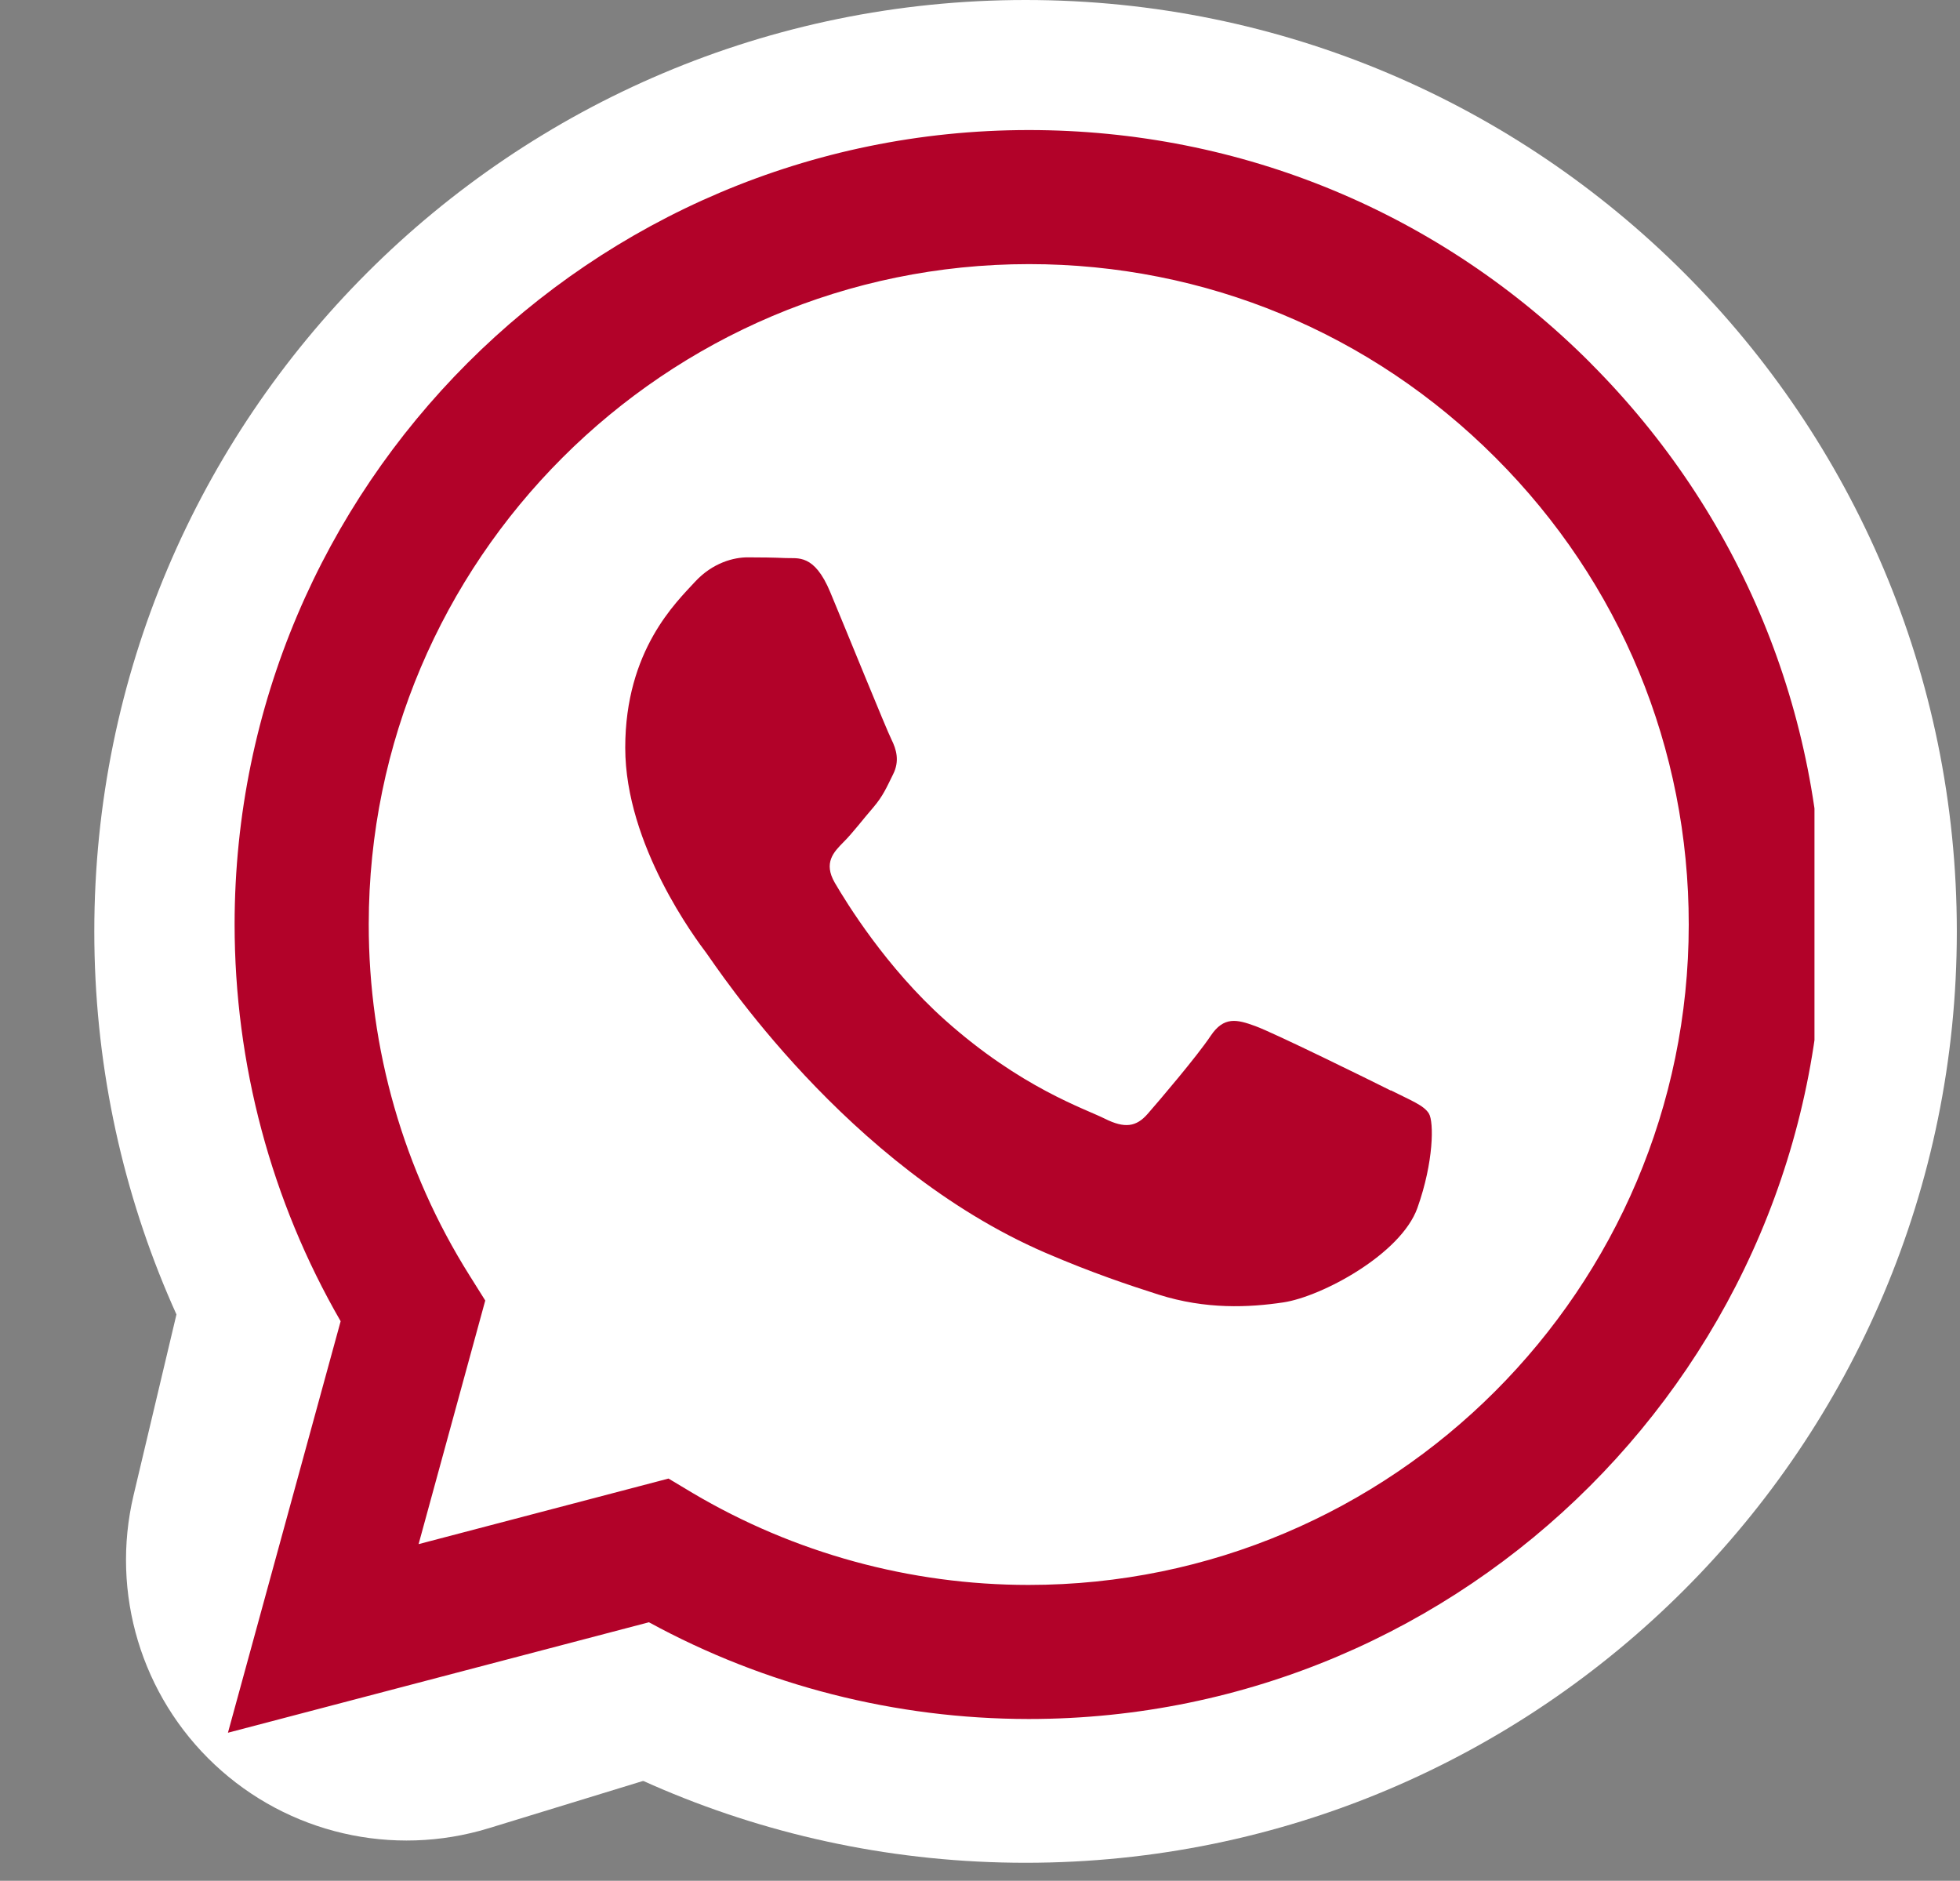
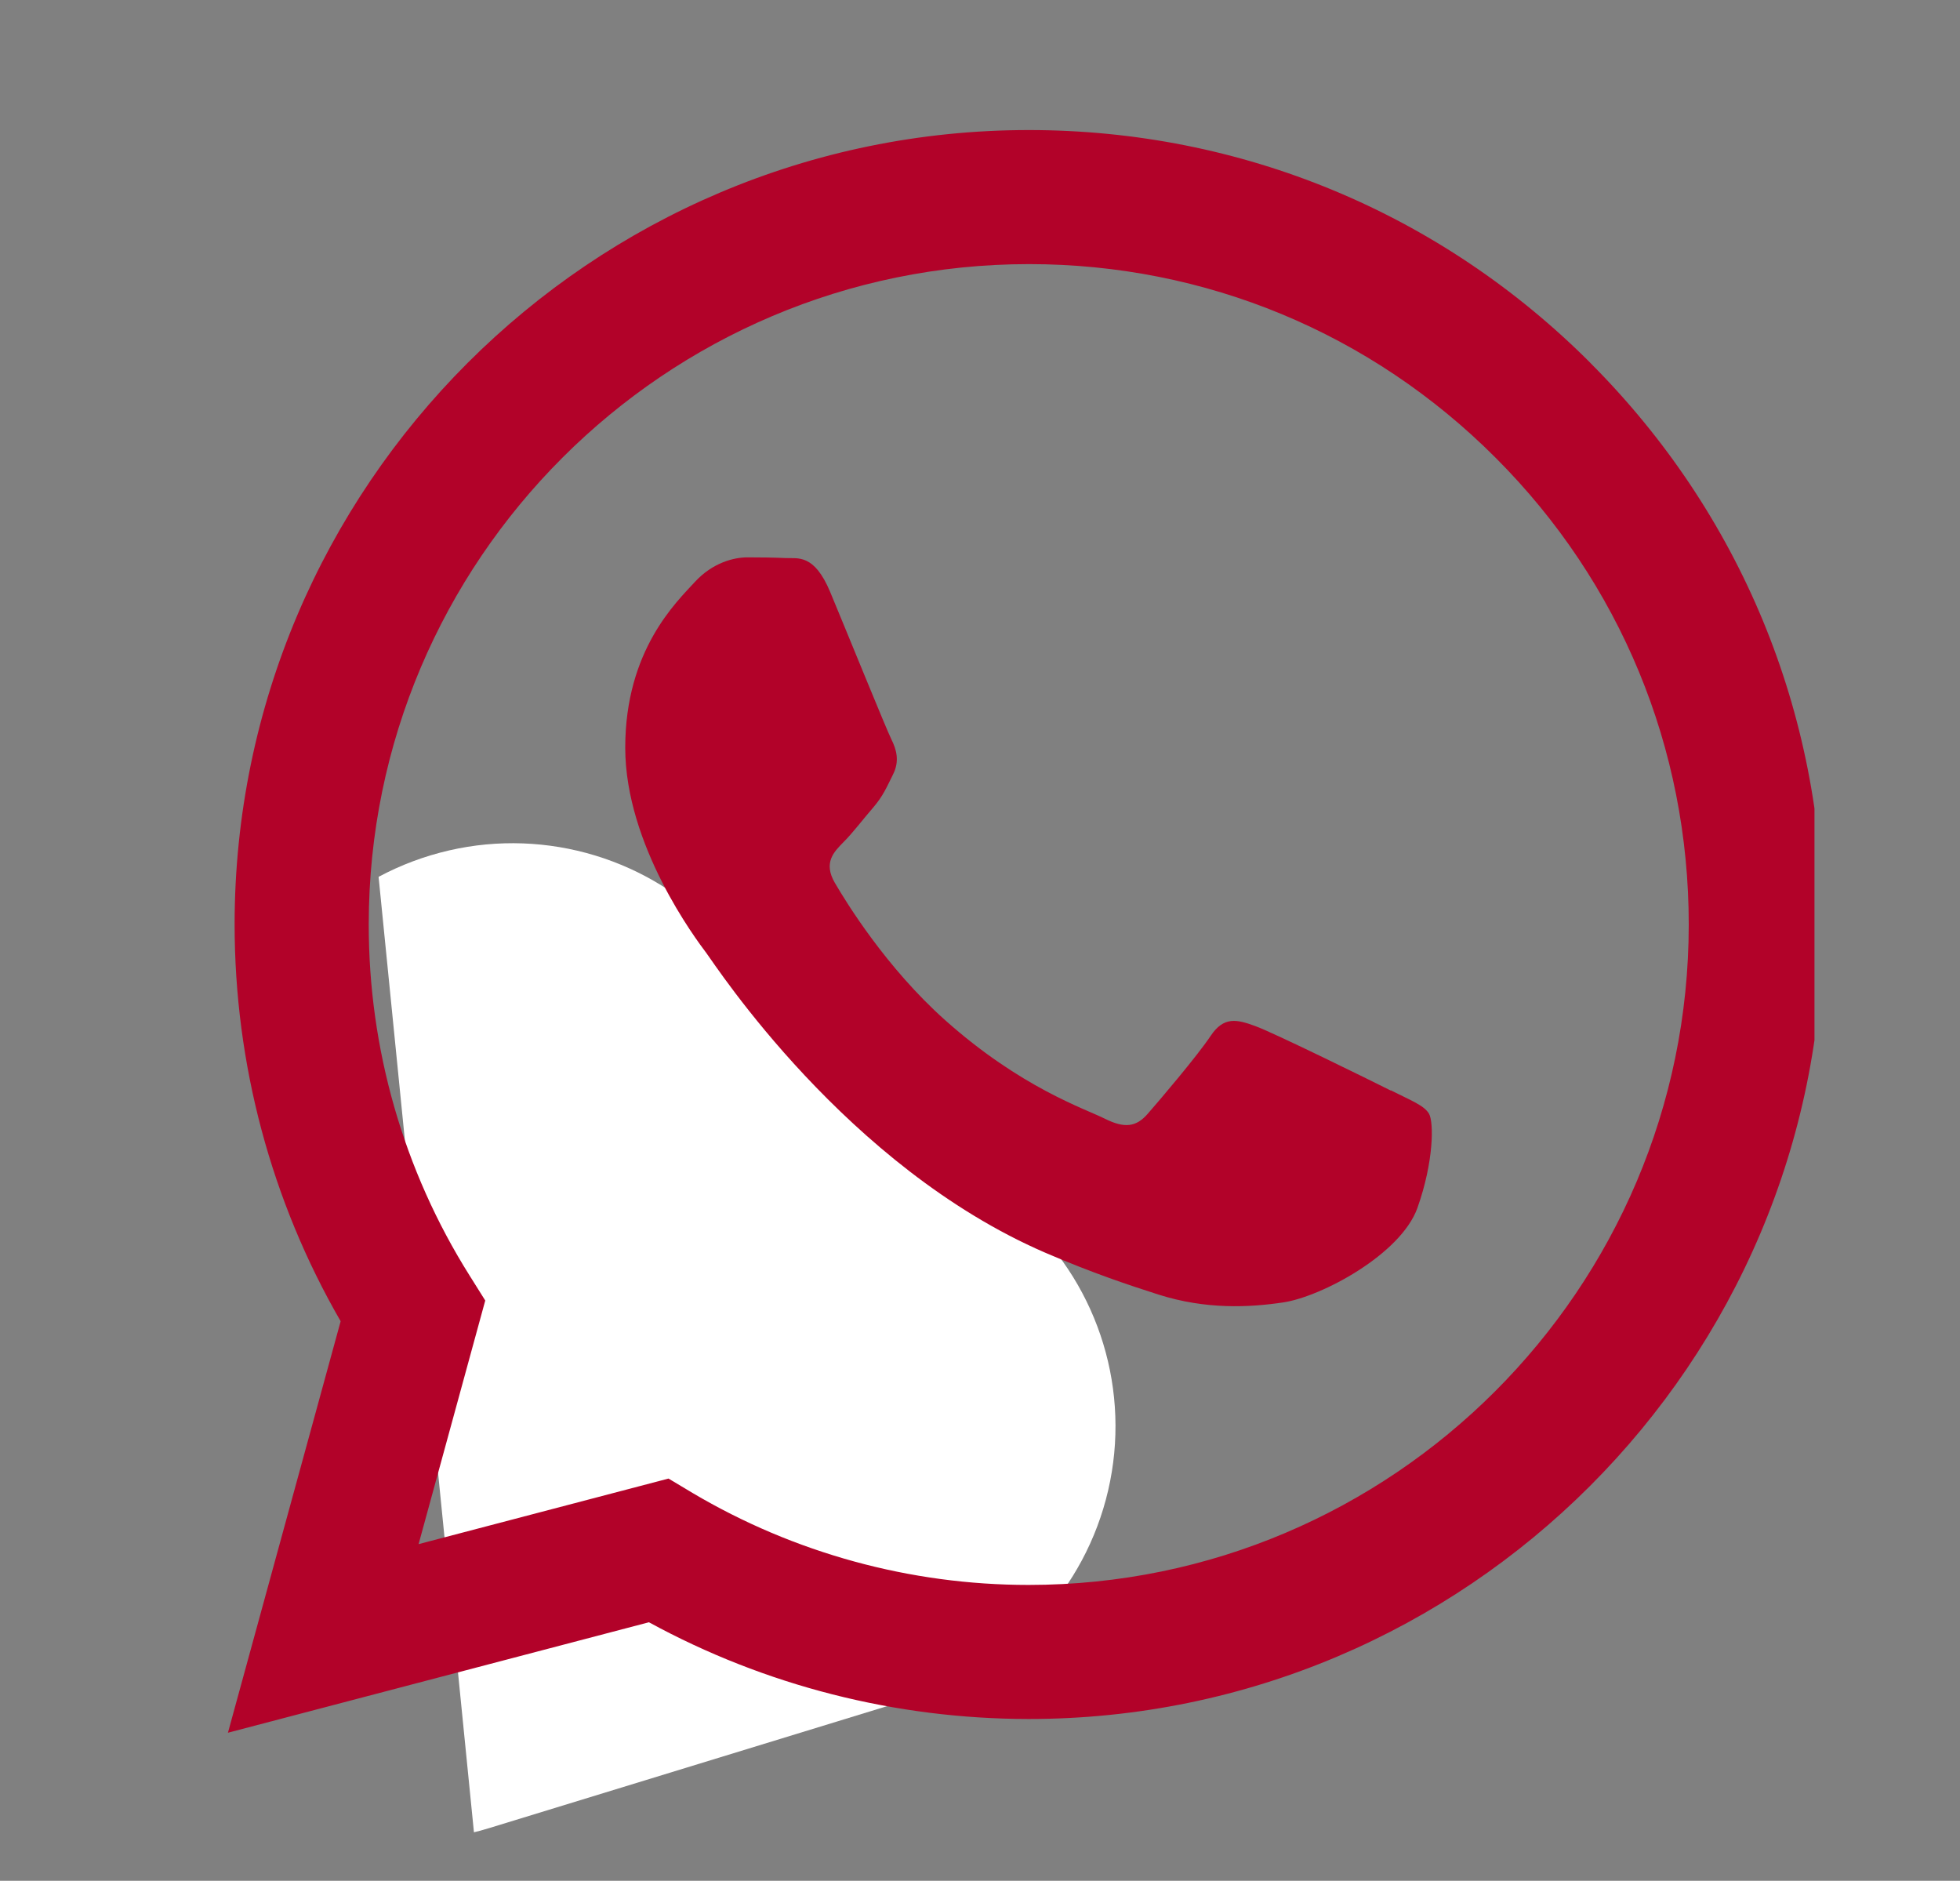
<svg xmlns="http://www.w3.org/2000/svg" version="1.0" preserveAspectRatio="xMidYMid meet" viewBox="18.9 0 74.655 71.631" zoomAndPan="magnify" style="max-height: 500px" width="74.655" height="71.631">
  <rect x="18.9" y="0" width="74.655" height="71.631" fill="#808080" stroke="none" />
  <defs>
    <clipPath id="910db8574a">
      <path clip-rule="nonzero" d="M 23 32 L 62 32 L 62 71 L 23 71 Z M 23 32" />
    </clipPath>
    <clipPath id="632d4608e4">
      <path clip-rule="nonzero" d="M 37.848 27.566 L 65.898 53.863 L 40.984 80.438 L 12.934 54.137 Z M 37.848 27.566" />
    </clipPath>
    <clipPath id="a8f9f51f40">
      <path clip-rule="nonzero" d="M 23.988 56.945 L 27.906 40.43 C 28.797 36.676 31.617 33.684 35.309 32.574 C 39 31.461 43.004 32.402 45.816 35.039 L 57.973 46.434 C 60.785 49.07 61.98 53.008 61.109 56.762 C 60.238 60.52 57.434 63.527 53.746 64.656 L 37.516 69.629 C 33.852 70.75 29.871 69.828 27.078 67.207 C 24.281 64.586 23.105 60.672 23.988 56.945 Z M 23.988 56.945" />
    </clipPath>
    <clipPath id="ea806c04c0">
      <path clip-rule="nonzero" d="M 0 0 L 39 0 L 39 38.906 L 0 38.906 Z M 0 0" />
    </clipPath>
    <clipPath id="15add34460">
      <path clip-rule="nonzero" d="M 14.848 -4.434 L 42.898 21.863 L 17.984 48.438 L -10.066 22.137 Z M 14.848 -4.434" />
    </clipPath>
    <clipPath id="5eede36e3a">
      <path clip-rule="nonzero" d="M 0.988 24.945 L 4.906 8.43 C 5.797 4.676 8.617 1.684 12.309 0.574 C 16 -0.539 20.004 0.402 22.816 3.039 L 34.973 14.434 C 37.785 17.07 38.98 21.008 38.109 24.762 C 37.238 28.52 34.434 31.527 30.746 32.656 L 14.516 37.629 C 10.852 38.75 6.871 37.828 4.078 35.207 C 1.281 32.586 0.105 28.672 0.988 24.945 Z M 0.988 24.945" />
    </clipPath>
    <clipPath id="ce8267546f">
      <rect height="39" y="0" width="39" x="0" />
    </clipPath>
    <clipPath id="f1b24ec769">
      <path clip-rule="nonzero" d="M 22.492 0 L 93.434 0 L 93.434 70.945 L 22.492 70.945 Z M 22.492 0" />
    </clipPath>
    <clipPath id="a46cca1a66">
      <path clip-rule="nonzero" d="M 57.965 0 C 38.371 0 22.492 15.883 22.492 35.473 C 22.492 55.062 38.371 70.945 57.965 70.945 C 77.555 70.945 93.434 55.062 93.434 35.473 C 93.434 15.883 77.555 0 57.965 0 Z M 57.965 0" />
    </clipPath>
    <clipPath id="ff9844b44b">
      <path clip-rule="nonzero" d="M 0.492 0 L 71.434 0 L 71.434 70.945 L 0.492 70.945 Z M 0.492 0" />
    </clipPath>
    <clipPath id="b8c4b7ccde">
      <path clip-rule="nonzero" d="M 35.965 0 C 16.371 0 0.492 15.883 0.492 35.473 C 0.492 55.062 16.371 70.945 35.965 70.945 C 55.555 70.945 71.434 55.062 71.434 35.473 C 71.434 15.883 55.555 0 35.965 0 Z M 35.965 0" />
    </clipPath>
    <clipPath id="721baadb5a">
-       <rect height="71" y="0" width="72" x="0" />
-     </clipPath>
+       </clipPath>
    <clipPath id="8abad73594">
      <path clip-rule="nonzero" d="M 27.582 4.926 L 88.012 4.926 L 88.012 66 L 27.582 66 Z M 27.582 4.926" />
    </clipPath>
  </defs>
  <g clip-path="url(#910db8574a)">
    <g clip-path="url(#632d4608e4)">
      <g clip-path="url(#a8f9f51f40)">
        <g transform="matrix(1, 0, 0, 1, 23, 32)">
          <g clip-path="url(#ce8267546f)">
            <g clip-path="url(#ea806c04c0)">
              <g clip-path="url(#15add34460)">
                <g clip-path="url(#5eede36e3a)">
-                   <path fill-rule="nonzero" fill-opacity="1" d="M 9.211 -9.719 L 48.535 27.148 L 16.32 61.504 L -23 24.637 Z M 9.211 -9.719" fill="#ffffff" />
+                   <path fill-rule="nonzero" fill-opacity="1" d="M 9.211 -9.719 L 48.535 27.148 L 16.32 61.504 Z M 9.211 -9.719" fill="#ffffff" />
                </g>
              </g>
            </g>
          </g>
        </g>
      </g>
    </g>
  </g>
  <g clip-path="url(#f1b24ec769)">
    <g clip-path="url(#a46cca1a66)">
      <g transform="matrix(1, 0, 0, 1, 22, -0)">
        <g clip-path="url(#721baadb5a)">
          <g clip-path="url(#ff9844b44b)">
            <g clip-path="url(#b8c4b7ccde)">
              <path fill-rule="nonzero" fill-opacity="1" d="M 0.492 0 L 71.434 0 L 71.434 70.945 L 0.492 70.945 Z M 0.492 0" fill="#ffffff" />
            </g>
          </g>
        </g>
      </g>
    </g>
  </g>
  <g clip-path="url(#8abad73594)">
    <path fill-rule="evenodd" fill-opacity="1" d="M 79.48 13.824 C 73.77 8.105 66.176 4.953 58.086 4.953 C 41.414 4.953 27.844 18.52 27.836 35.199 C 27.836 40.527 29.227 45.734 31.875 50.32 L 27.582 65.992 L 43.617 61.785 C 48.039 64.199 53.012 65.465 58.074 65.469 L 58.086 65.469 C 74.754 65.469 88.328 51.898 88.332 35.223 C 88.332 27.141 85.191 19.543 79.477 13.824 Z M 58.086 60.363 L 58.074 60.363 C 53.566 60.363 49.141 59.148 45.277 56.859 L 44.363 56.312 L 34.844 58.809 L 37.383 49.531 L 36.785 48.578 C 34.27 44.578 32.941 39.949 32.945 35.199 C 32.949 21.34 44.23 10.059 58.094 10.059 C 64.809 10.059 71.121 12.68 75.867 17.434 C 80.617 22.184 83.227 28.5 83.223 35.219 C 83.219 49.082 71.938 60.363 58.082 60.363 Z M 71.875 41.535 C 71.121 41.156 67.406 39.328 66.711 39.078 C 66.016 38.824 65.516 38.699 65.012 39.453 C 64.508 40.211 63.059 41.914 62.617 42.418 C 62.18 42.922 61.738 42.984 60.98 42.605 C 60.227 42.227 57.789 41.43 54.902 38.855 C 52.656 36.852 51.137 34.375 50.695 33.617 C 50.258 32.859 50.652 32.453 51.027 32.074 C 51.367 31.738 51.781 31.191 52.164 30.75 C 52.539 30.309 52.668 29.992 52.918 29.488 C 53.172 28.984 53.043 28.543 52.855 28.164 C 52.664 27.785 51.156 24.066 50.523 22.551 C 49.91 21.078 49.285 21.277 48.824 21.254 C 48.383 21.234 47.879 21.227 47.375 21.227 C 46.871 21.227 46.055 21.414 45.359 22.172 C 44.668 22.93 42.715 24.758 42.715 28.477 C 42.715 32.195 45.422 35.789 45.805 36.297 C 46.18 36.801 51.133 44.434 58.715 47.711 C 60.52 48.488 61.926 48.953 63.027 49.305 C 64.836 49.879 66.484 49.797 67.785 49.602 C 69.238 49.383 72.254 47.773 72.887 46.008 C 73.516 44.242 73.516 42.73 73.328 42.414 C 73.137 42.094 72.633 41.91 71.879 41.527 Z M 71.875 41.535" fill="#b20229" />
  </g>
</svg>